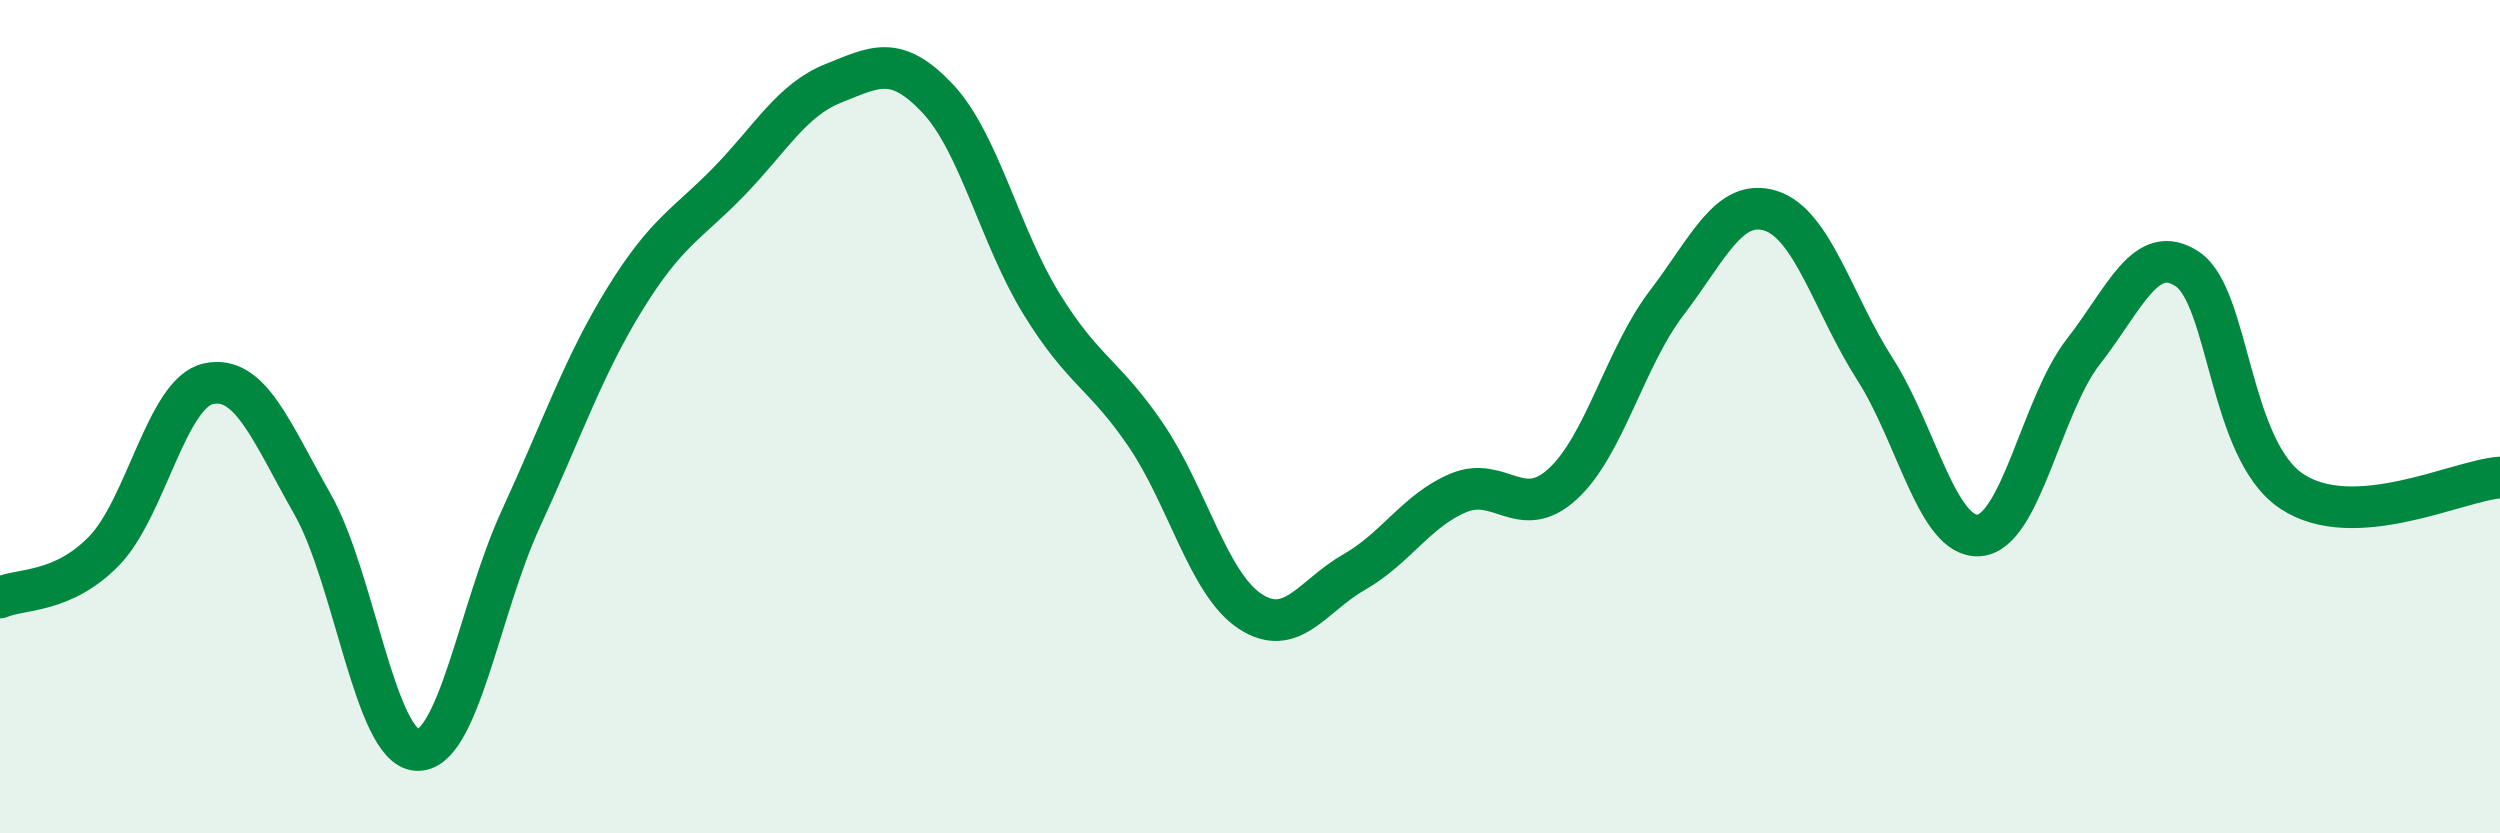
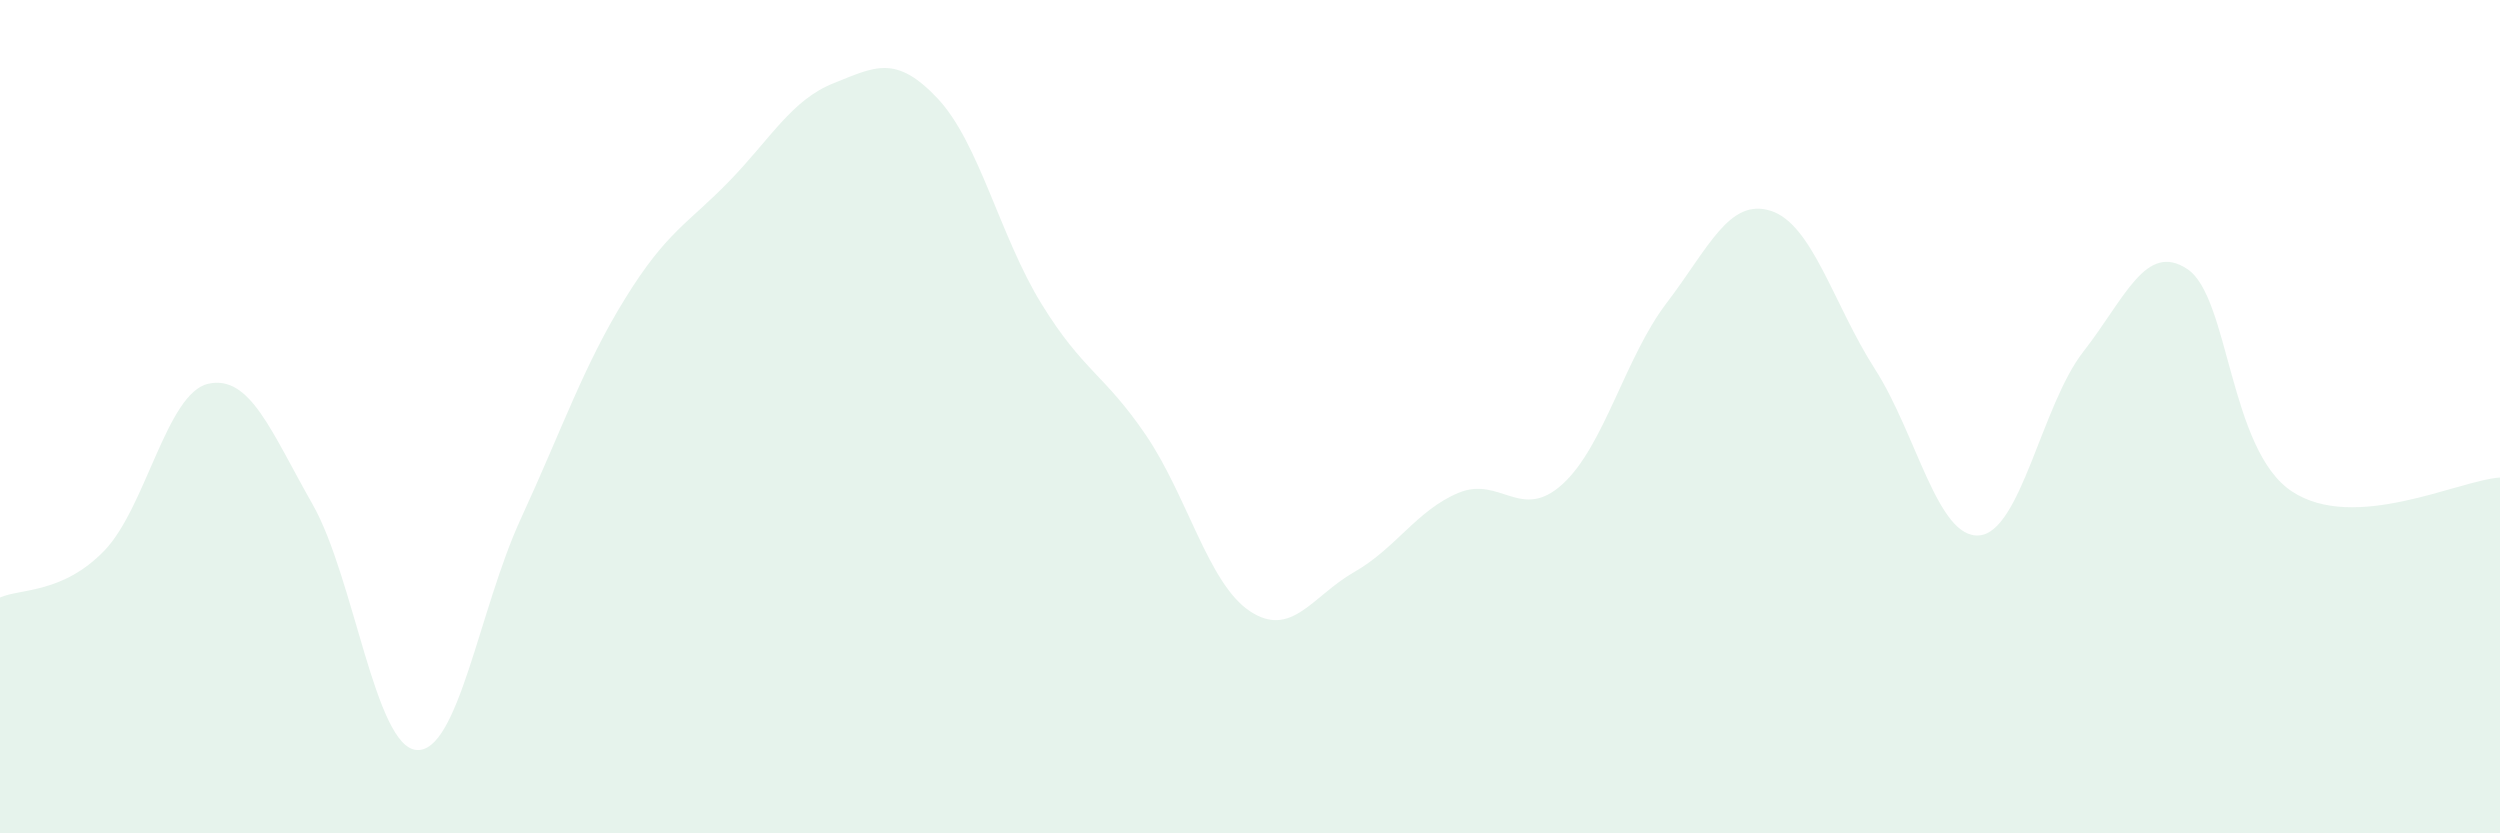
<svg xmlns="http://www.w3.org/2000/svg" width="60" height="20" viewBox="0 0 60 20">
  <path d="M 0,14.34 C 0.5,14.12 1.5,14.25 2.5,13.22 C 3.5,12.19 4,9.43 5,9.21 C 6,8.99 6.5,10.34 7.5,12.1 C 8.5,13.86 9,17.93 10,18 C 11,18.07 11.5,14.62 12.5,12.45 C 13.5,10.28 14,8.79 15,7.17 C 16,5.55 16.5,5.38 17.5,4.35 C 18.5,3.32 19,2.4 20,2 C 21,1.6 21.5,1.3 22.5,2.36 C 23.5,3.42 24,5.68 25,7.3 C 26,8.92 26.5,8.97 27.5,10.44 C 28.5,11.91 29,14.01 30,14.67 C 31,15.33 31.5,14.3 32.5,13.73 C 33.5,13.16 34,12.25 35,11.83 C 36,11.41 36.5,12.53 37.5,11.62 C 38.5,10.71 39,8.58 40,7.27 C 41,5.96 41.5,4.74 42.5,5.06 C 43.5,5.38 44,7.3 45,8.86 C 46,10.42 46.5,12.93 47.5,12.85 C 48.5,12.77 49,9.72 50,8.44 C 51,7.16 51.5,5.79 52.5,6.46 C 53.5,7.13 53.5,10.79 55,11.79 C 56.5,12.79 59,11.53 60,11.46L60 20L0 20Z" fill="#008740" opacity="0.1" stroke-linecap="round" stroke-linejoin="round" />
-   <path d="M 0,14.34 C 0.5,14.12 1.5,14.25 2.5,13.22 C 3.5,12.19 4,9.43 5,9.21 C 6,8.99 6.5,10.34 7.5,12.1 C 8.5,13.86 9,17.93 10,18 C 11,18.07 11.5,14.62 12.5,12.45 C 13.5,10.28 14,8.79 15,7.17 C 16,5.55 16.5,5.38 17.5,4.35 C 18.5,3.32 19,2.4 20,2 C 21,1.6 21.5,1.3 22.5,2.36 C 23.5,3.42 24,5.68 25,7.3 C 26,8.92 26.5,8.97 27.5,10.44 C 28.5,11.91 29,14.01 30,14.67 C 31,15.33 31.5,14.3 32.5,13.73 C 33.5,13.16 34,12.25 35,11.83 C 36,11.41 36.5,12.53 37.5,11.62 C 38.5,10.71 39,8.58 40,7.27 C 41,5.96 41.5,4.74 42.5,5.06 C 43.5,5.38 44,7.3 45,8.86 C 46,10.42 46.5,12.93 47.5,12.85 C 48.5,12.77 49,9.72 50,8.44 C 51,7.16 51.5,5.79 52.5,6.46 C 53.5,7.13 53.5,10.79 55,11.79 C 56.5,12.79 59,11.53 60,11.46" stroke="#008740" stroke-width="1" fill="none" stroke-linecap="round" stroke-linejoin="round" />
</svg>